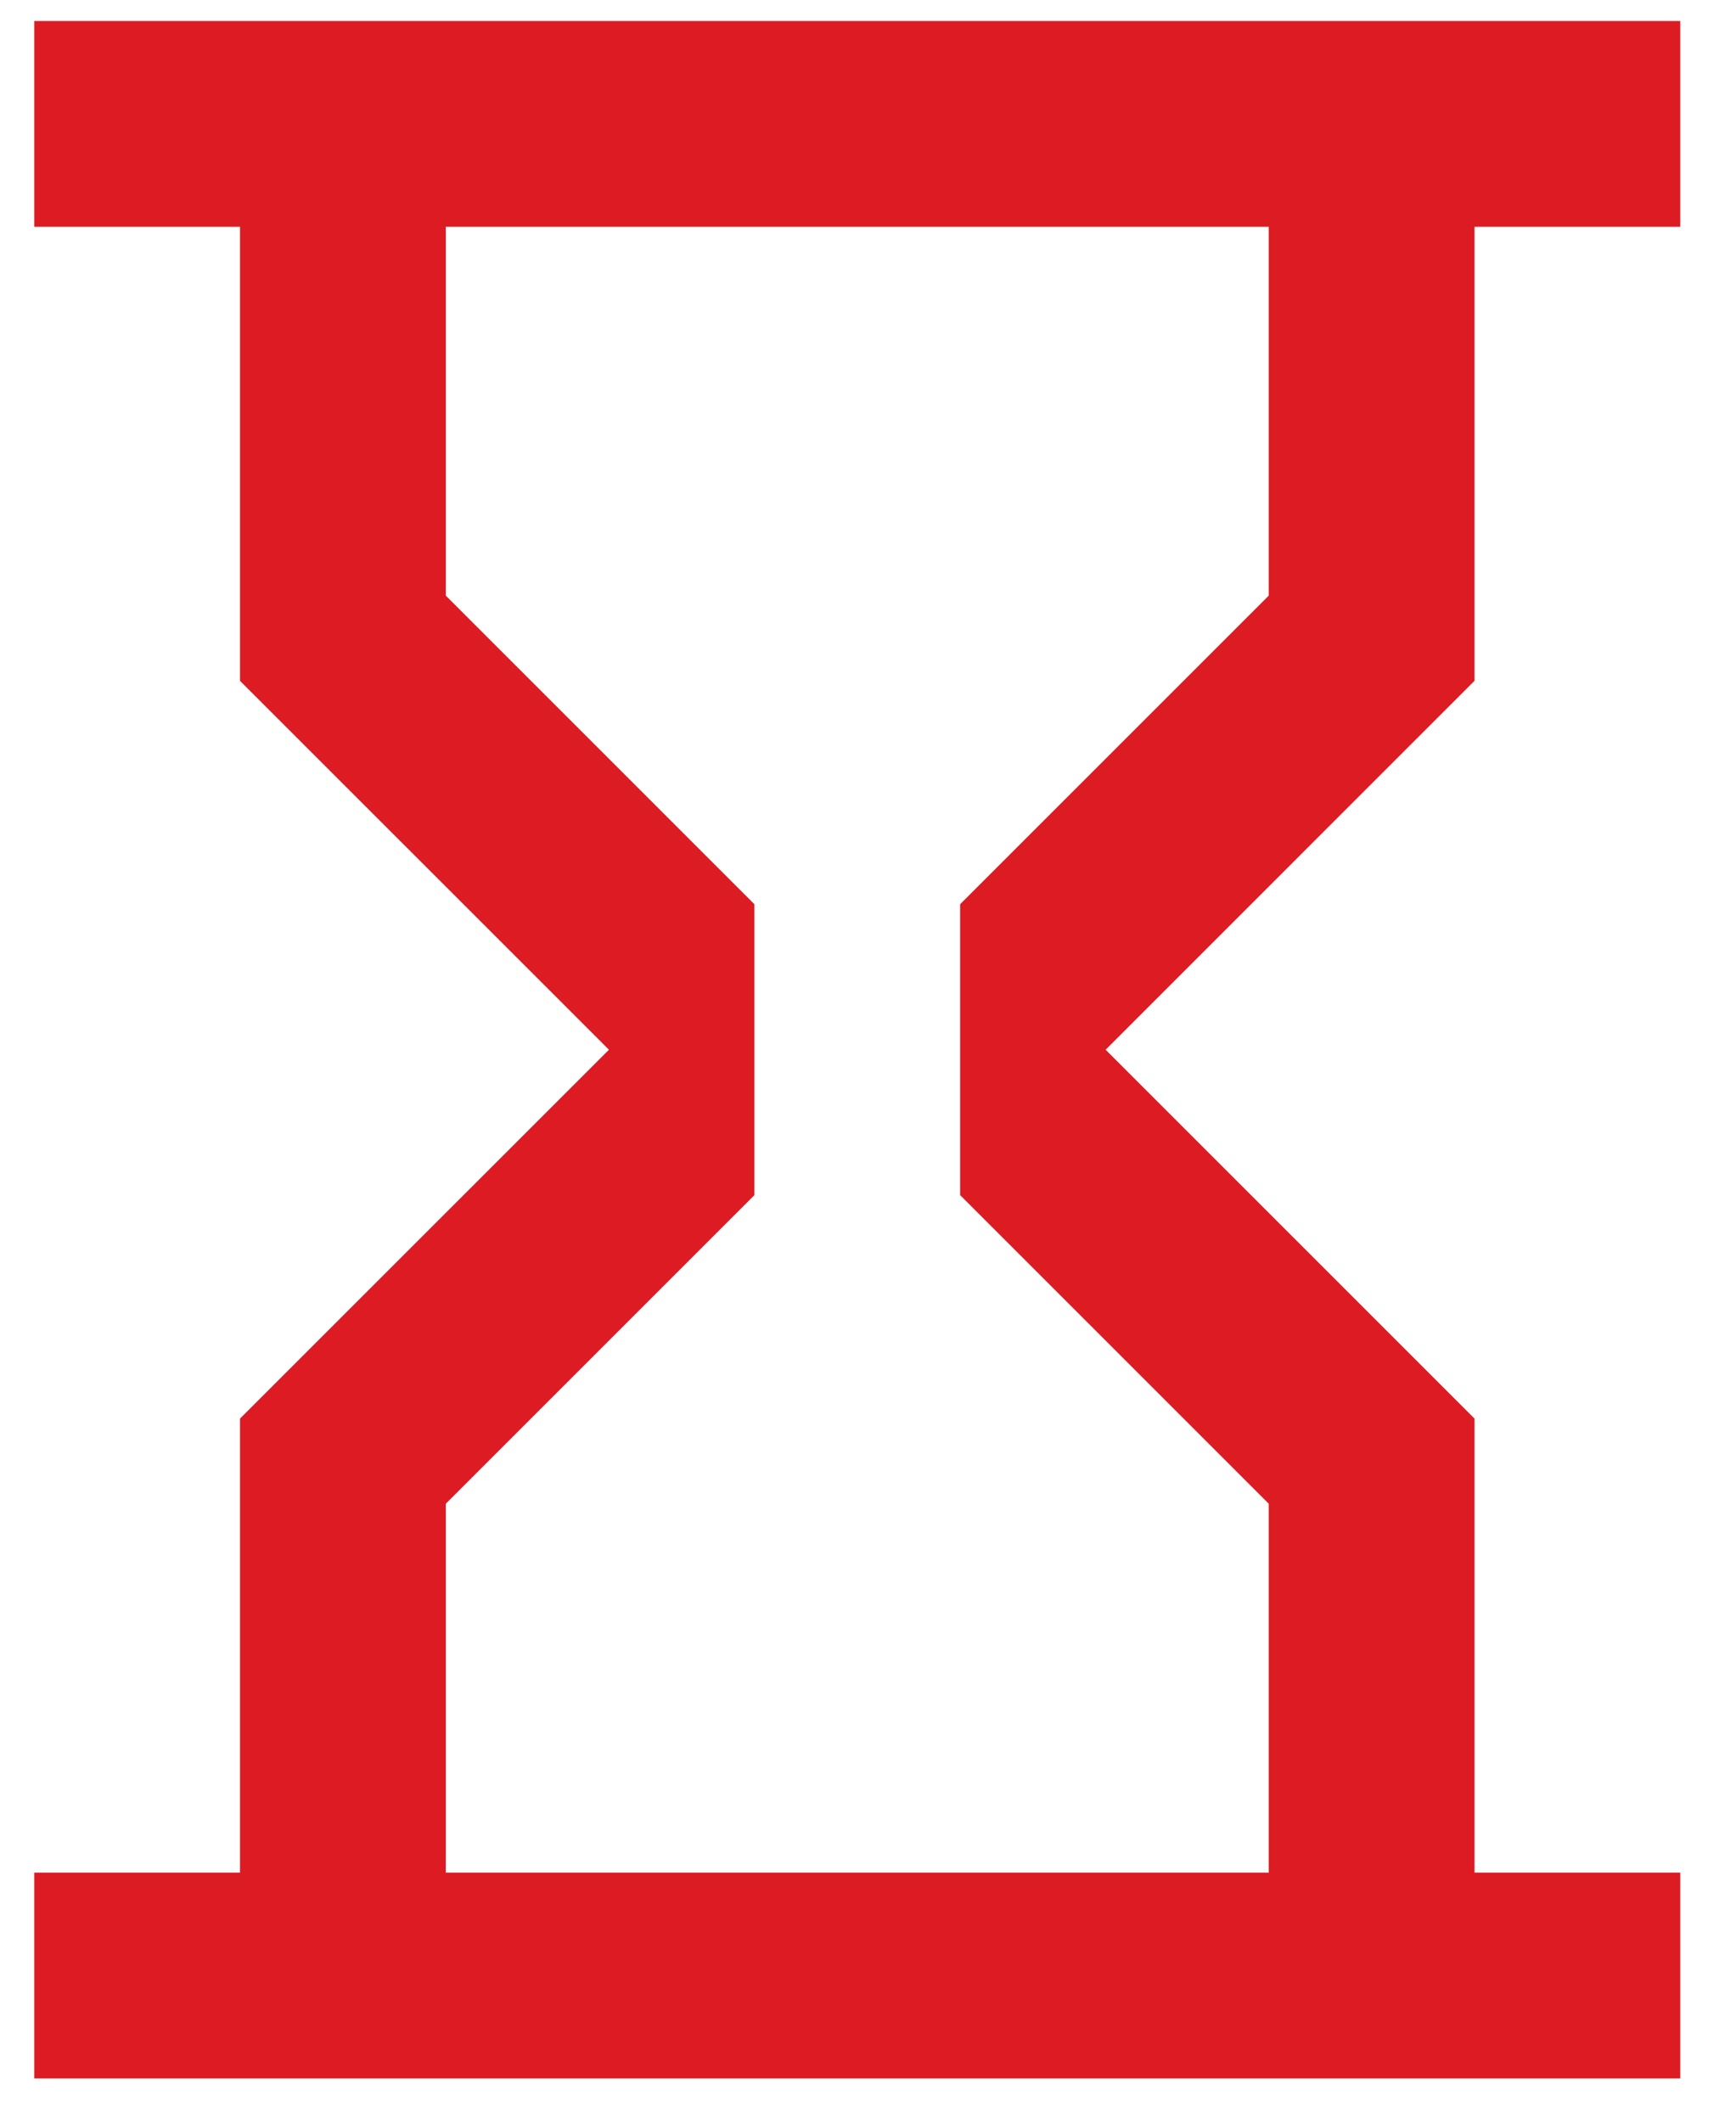
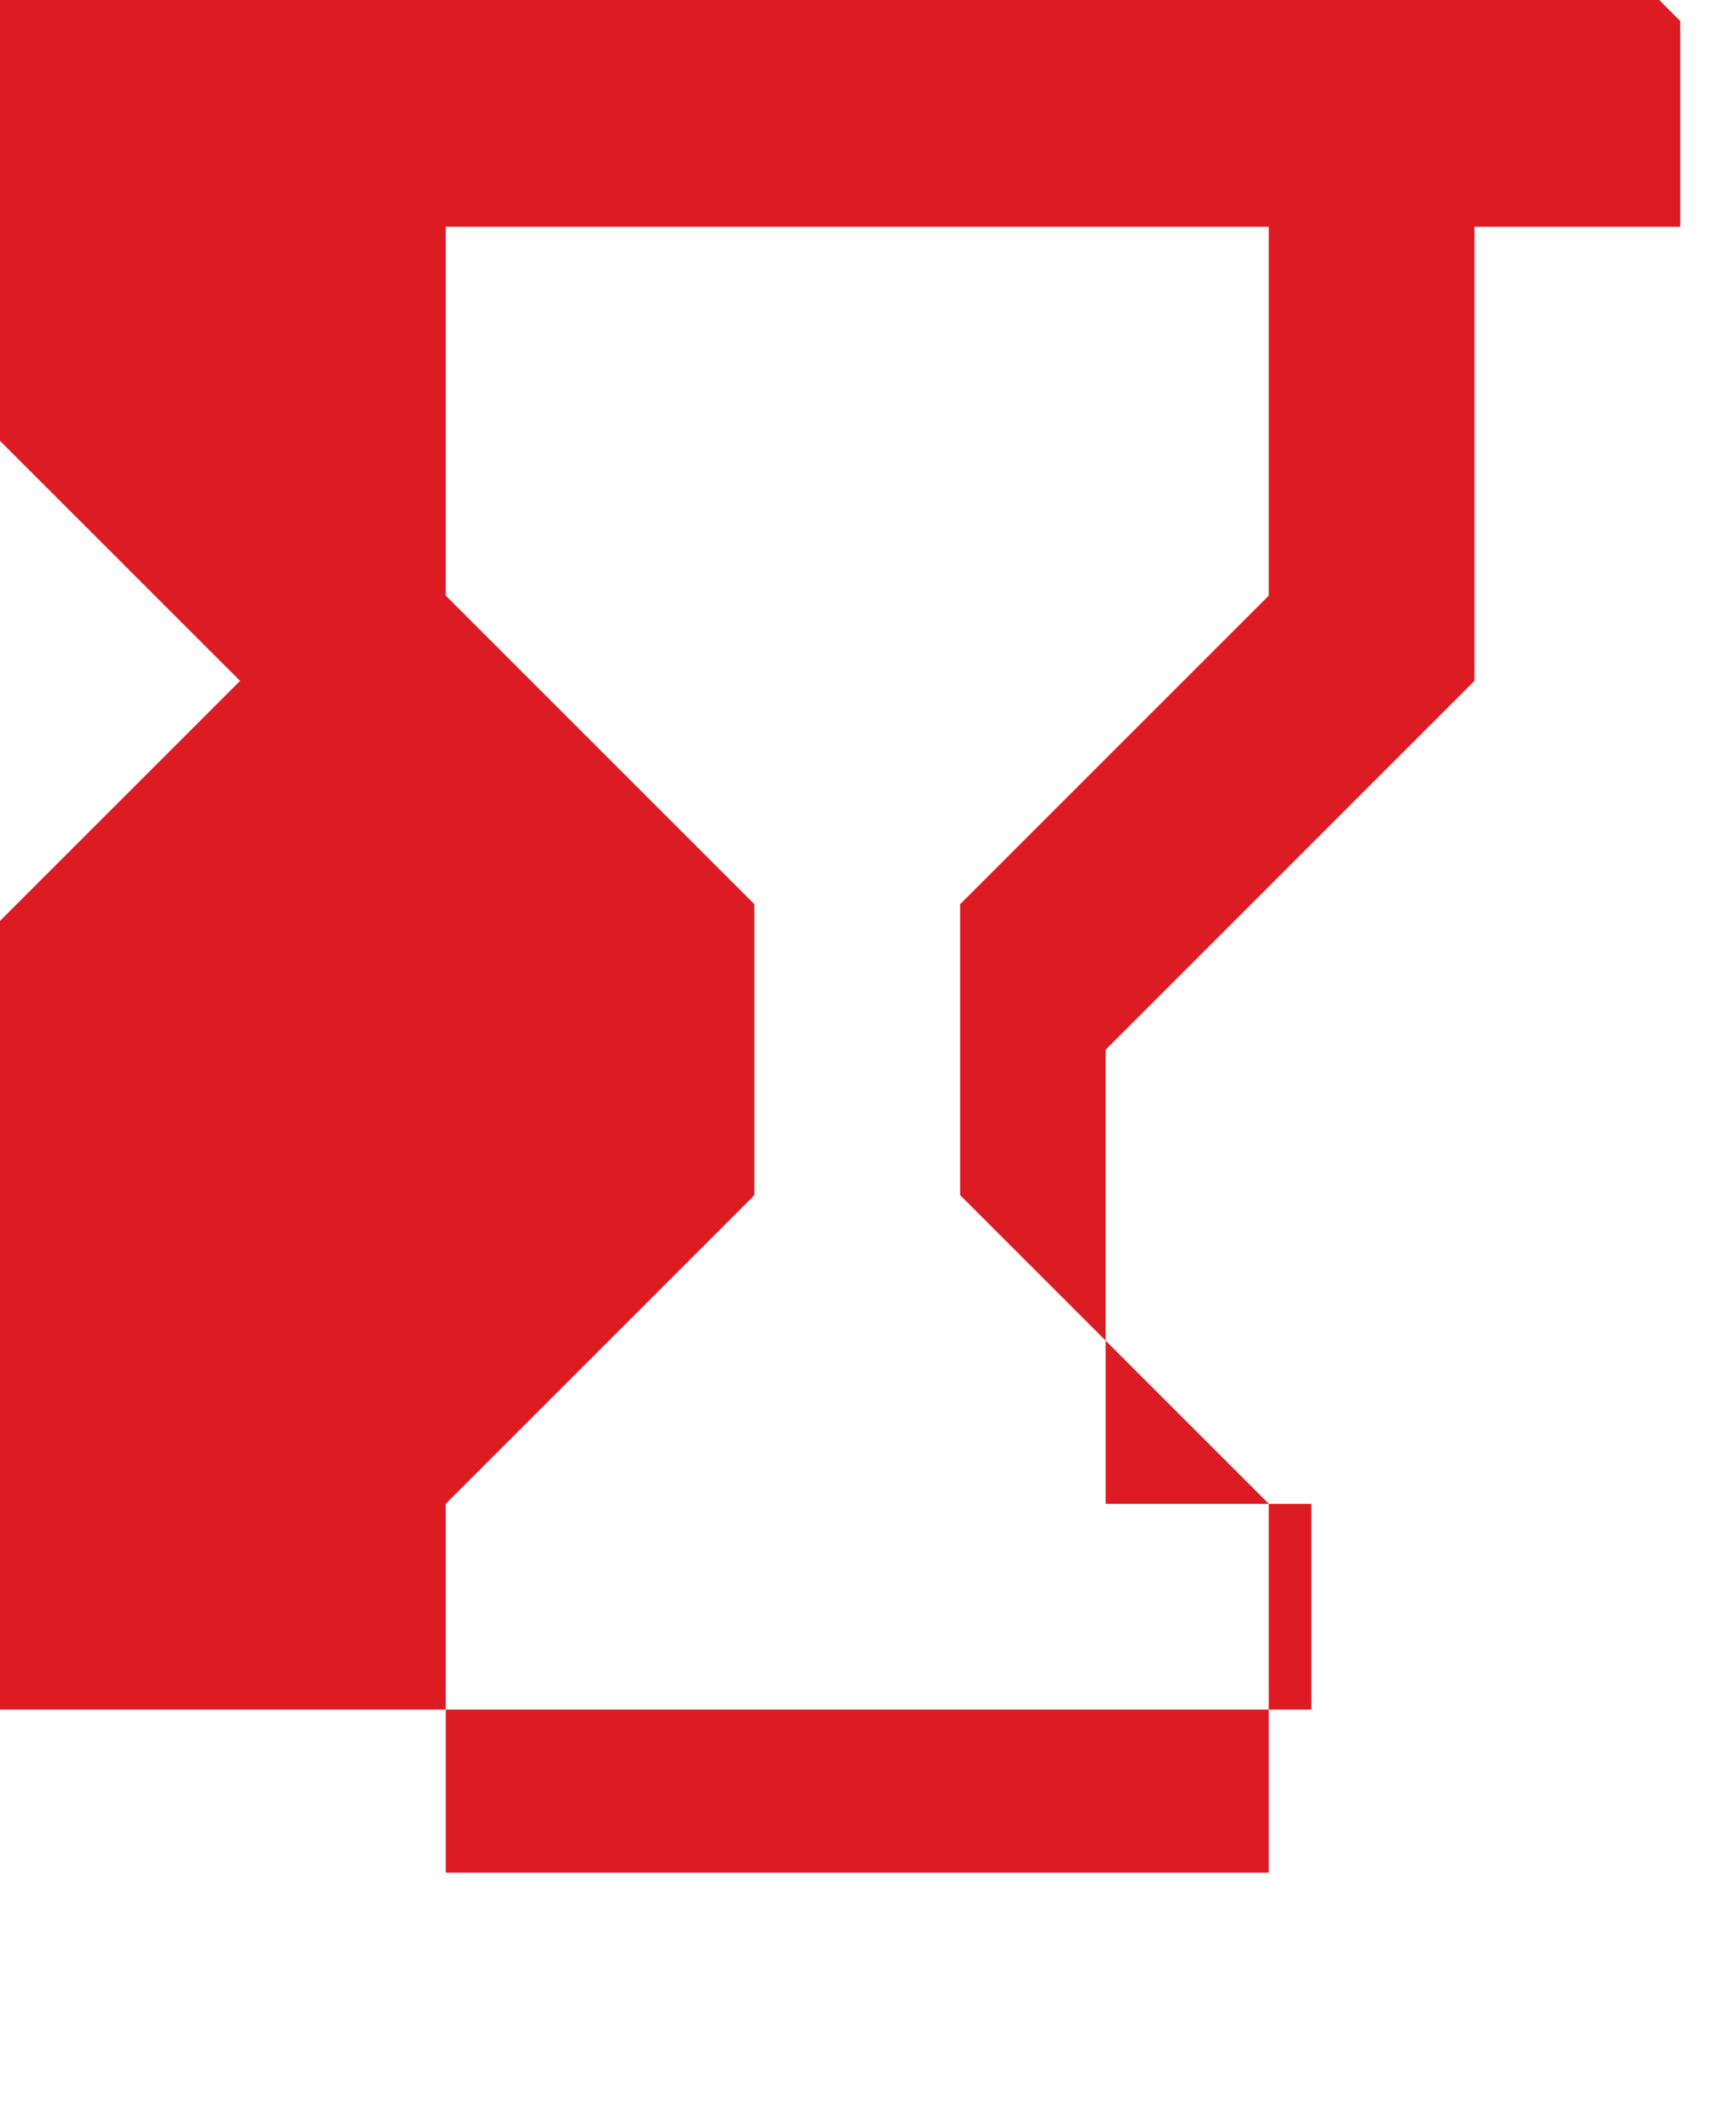
<svg xmlns="http://www.w3.org/2000/svg" width="100%" height="100%" viewBox="0 0 27 33" version="1.1" xml:space="preserve" style="fill-rule:evenodd;clip-rule:evenodd;stroke-linejoin:round;stroke-miterlimit:2;">
-   <path id="timer-sand-empty" d="M26.133,0.327l0,3.2l-3.2,-0l0,7.062l-5.737,5.738l5.737,5.737l0,7.063l3.2,-0l0,3.2l-25.6,-0l0,-3.2l3.2,-0l0,-7.063l5.738,-5.737l-5.738,-5.737l0,-7.063l-3.2,-0l0,-3.2l25.6,-0Zm-6.4,23.062l-4.8,-4.8l0,-4.525l4.8,-4.8l0,-5.737l-12.8,-0l0,5.737l4.8,4.8l0,4.525l-4.8,4.8l0,5.738l12.8,-0l0,-5.738Z" style="fill:#dd1b22;fill-rule:nonzero;" />
+   <path id="timer-sand-empty" d="M26.133,0.327l0,3.2l-3.2,-0l0,7.062l-5.737,5.738l0,7.063l3.2,-0l0,3.2l-25.6,-0l0,-3.2l3.2,-0l0,-7.063l5.738,-5.737l-5.738,-5.737l0,-7.063l-3.2,-0l0,-3.2l25.6,-0Zm-6.4,23.062l-4.8,-4.8l0,-4.525l4.8,-4.8l0,-5.737l-12.8,-0l0,5.737l4.8,4.8l0,4.525l-4.8,4.8l0,5.738l12.8,-0l0,-5.738Z" style="fill:#dd1b22;fill-rule:nonzero;" />
</svg>